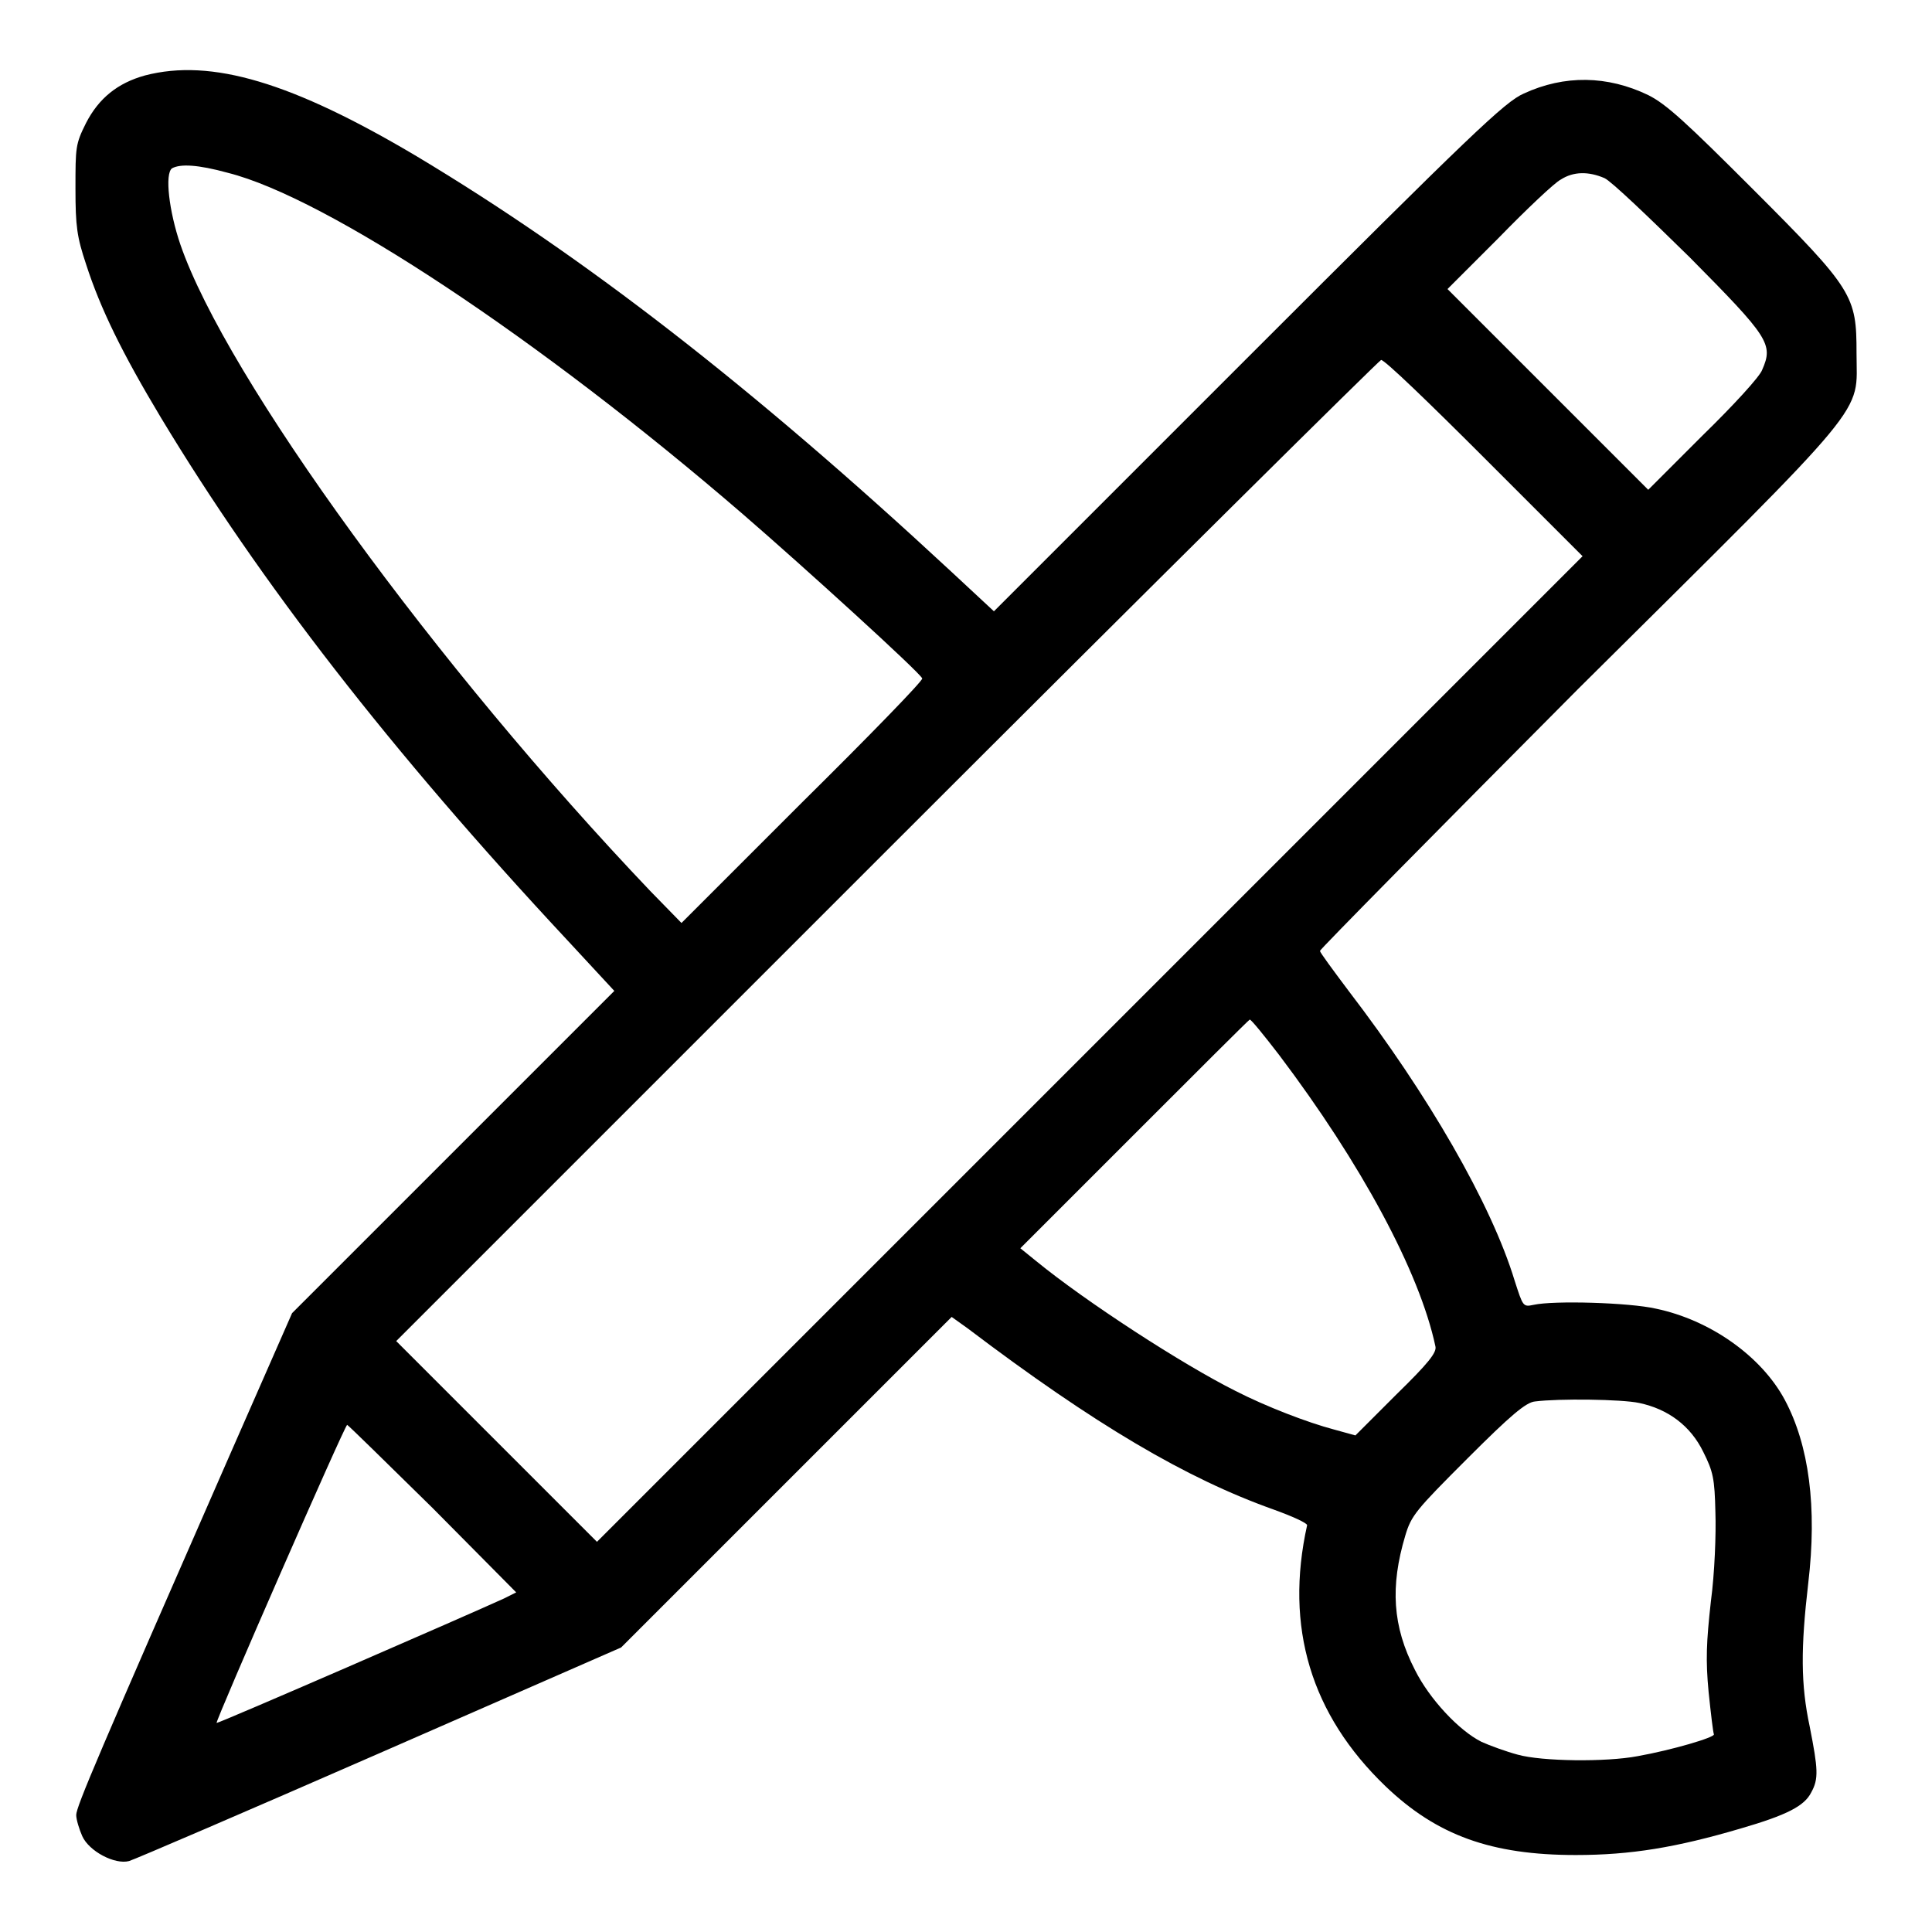
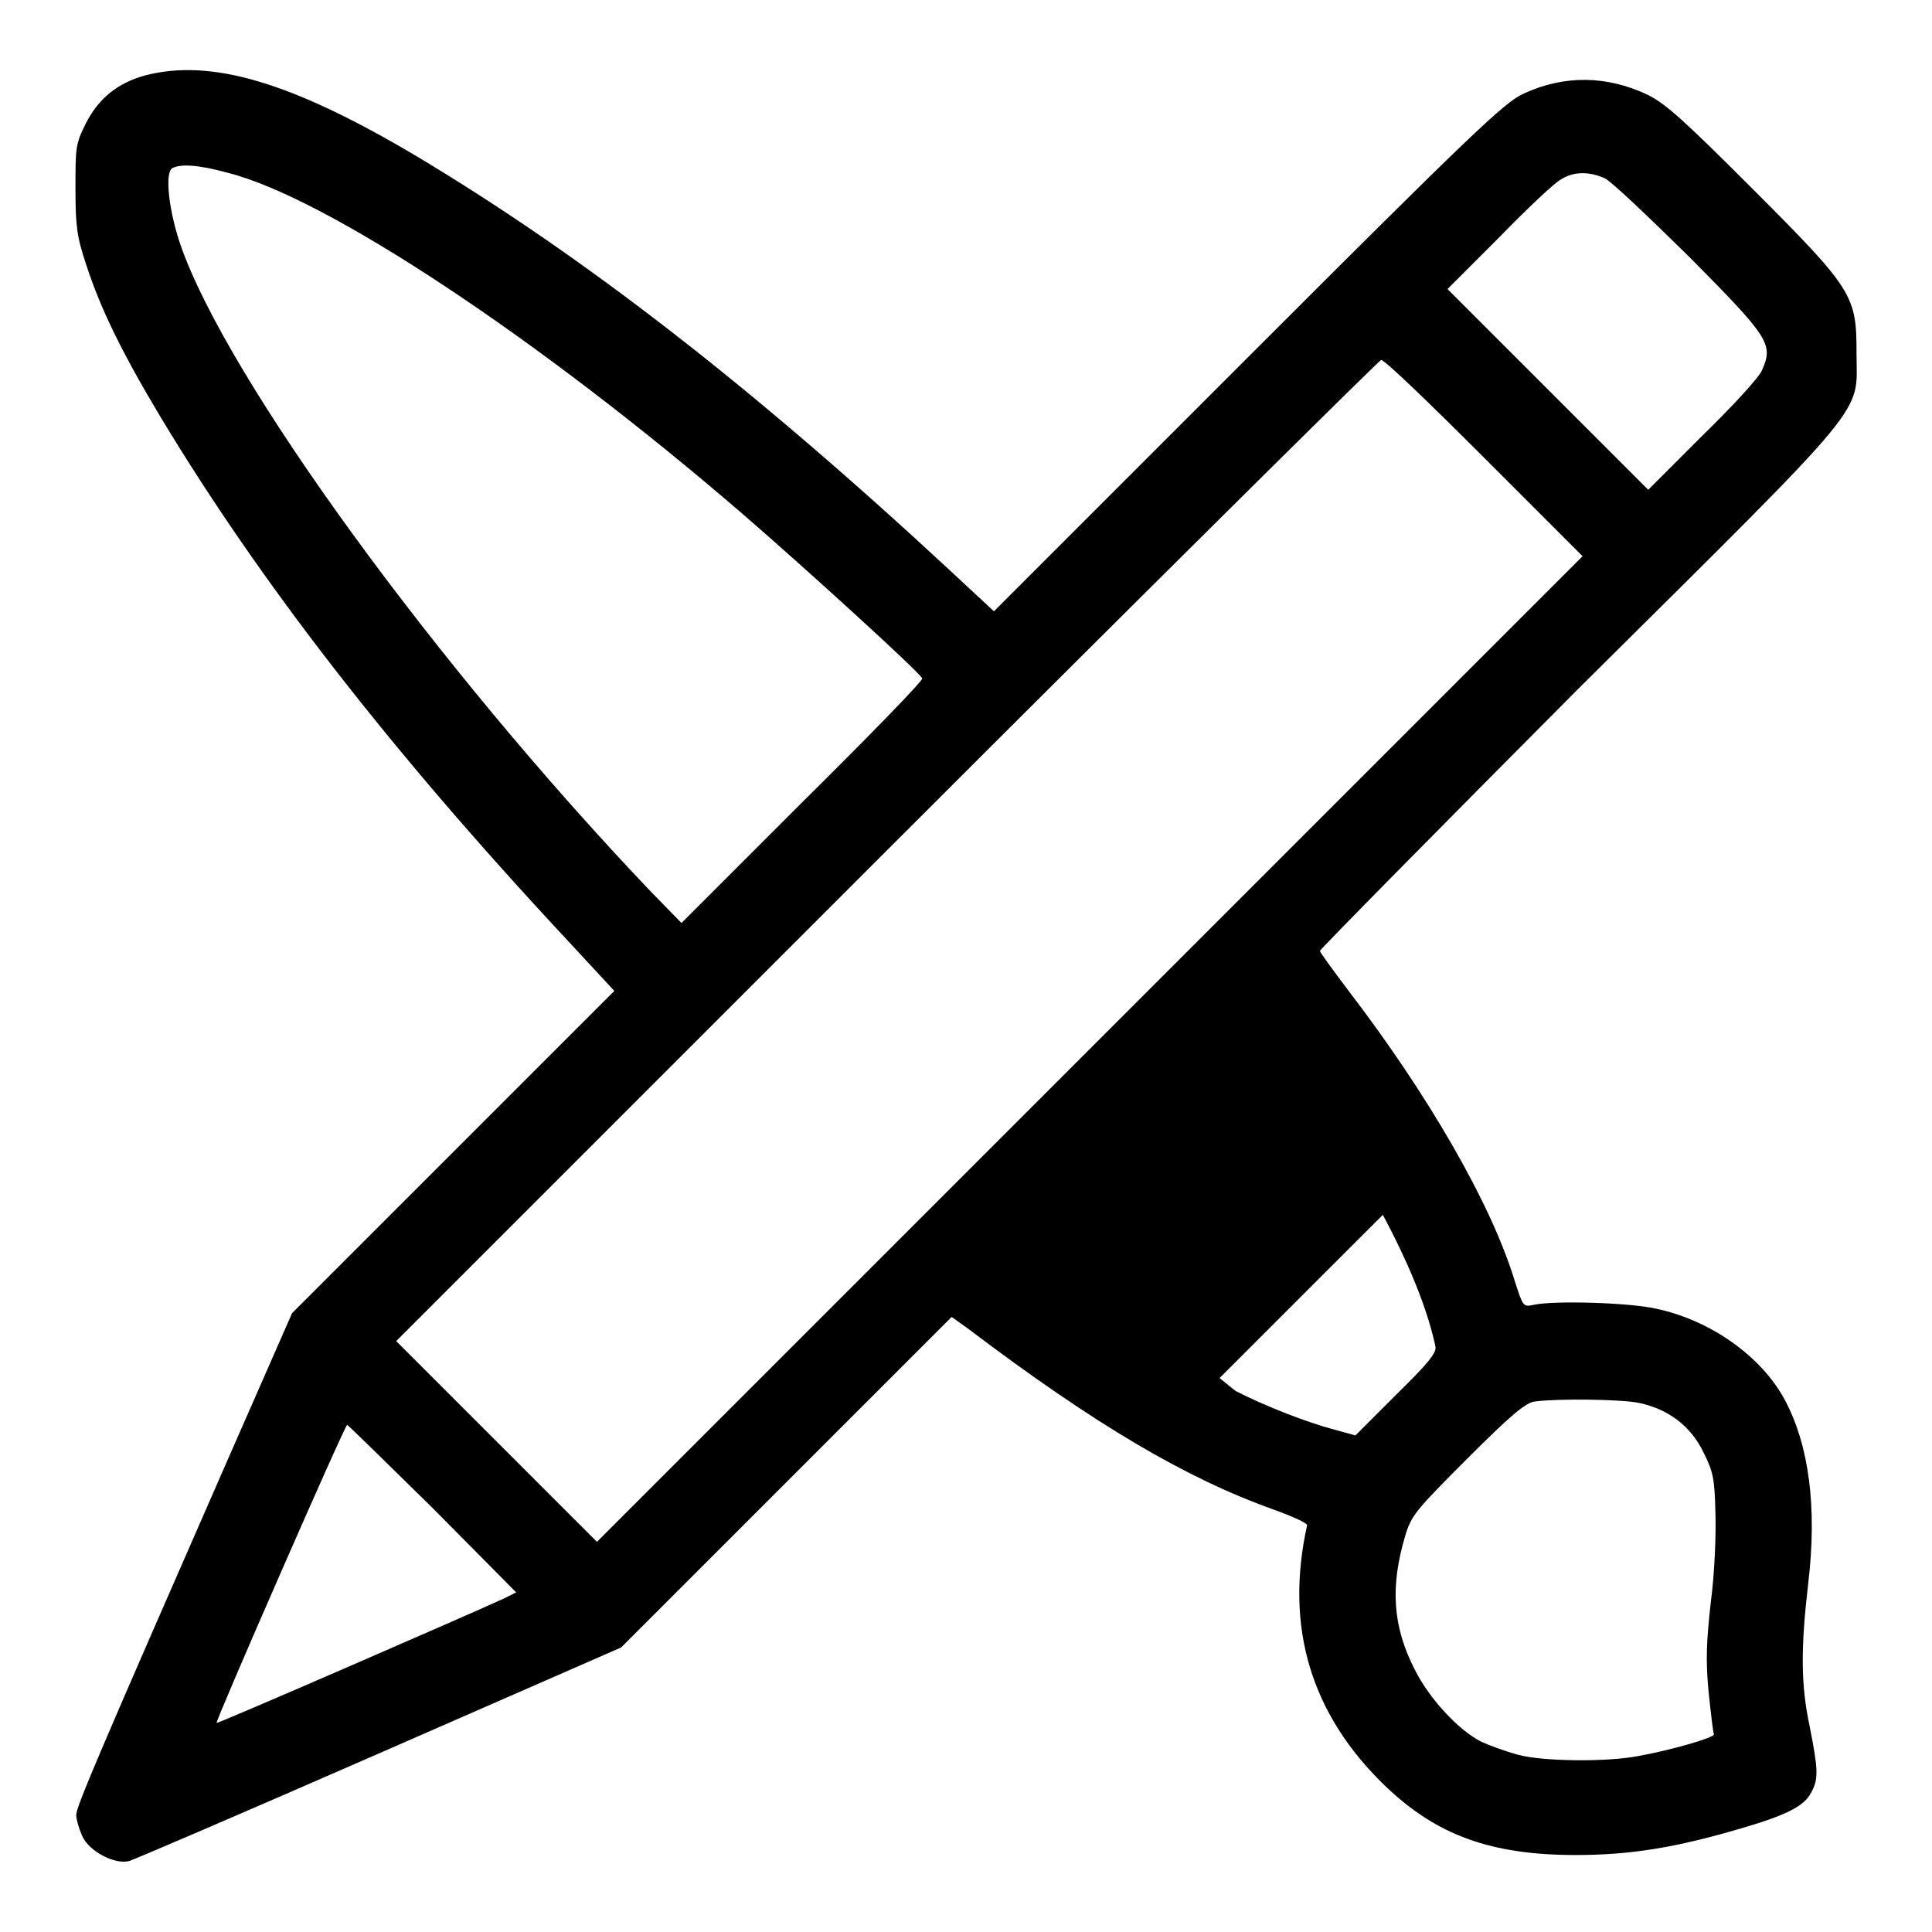
<svg xmlns="http://www.w3.org/2000/svg" version="1.1" x="0px" y="0px" viewBox="0 0 256 256" enable-background="new 0 0 256 256" xml:space="preserve">
  <g>
    <g>
      <g>
-         <path fill="#000000" d="M19.2,10c-3.6,1-6.1,3-7.8,6.3C10,19.1,10,19.5,10,25c0,5,0.2,6.4,1.4,10c1.9,5.9,4.8,11.8,9.9,20.3c13.2,21.9,30.4,44.1,53.8,69.2l6.3,6.8l-21.4,21.4L38.7,174l-8.3,18.9c-17.4,39.7-20.3,46.5-20.3,47.6c0,0.6,0.4,1.9,0.8,2.8c0.9,2,4.3,3.8,6.2,3.3c0.7-0.2,15.6-6.6,33.2-14.3l32-14l21.9-21.9l21.9-21.9l2.1,1.5c16.9,12.8,29,19.9,40.5,24c2.5,0.9,4.5,1.8,4.5,2.1c-3,13.5,0.5,25.1,10.4,34.6c6.8,6.5,14,9.1,25.2,9.1c7.3,0,13.3-1,21.8-3.5c6.2-1.8,8.5-3,9.4-4.8c1-1.8,0.9-3.1-0.2-8.7c-1.2-5.6-1.2-10.4-0.2-19c1.2-10.1,0.1-18.3-3.1-24.3c-3.1-5.8-9.9-10.6-17.1-12.1c-3.5-0.8-13.5-1.1-16.2-0.5c-1.4,0.3-1.4,0.2-2.5-3.2c-3.1-10.2-11.5-24.7-22-38.4c-2.1-2.8-3.8-5.1-3.8-5.3c0-0.2,15.4-15.8,34.2-34.7C248.5,52.2,246,55.2,246,46.8c0-7.6-0.4-8.4-13.7-21.7c-8.9-8.9-11.5-11.3-13.9-12.5c-5.4-2.6-11.1-2.7-16.5-0.2c-2.5,1.1-6.8,5.2-36.5,34.9l-33.7,33.7l-5.7-5.3C99.6,51.2,77.4,34,55.2,20.7C38.7,10.9,28,7.7,19.2,10z M30.2,22.9c13.1,3.3,41.3,22,68.2,45.2c8.1,7,23.6,21.1,23.8,21.8c0.1,0.3-7.1,7.7-15.9,16.4l-16,16l-4.1-4.2C57.9,88.4,30,50.1,23.9,32.4c-1.5-4.4-2.1-9.4-1.1-10.1C23.9,21.7,26.2,21.8,30.2,22.9z M212.6,23.6c0.9,0.4,5.9,5.2,11.3,10.5c10.5,10.6,11.1,11.5,9.6,14.9c-0.3,0.9-3.9,4.8-7.9,8.7l-7.2,7.2l-13.3-13.3l-13.3-13.3l6.8-6.8c3.7-3.8,7.4-7.3,8.2-7.7C208.5,22.7,210.5,22.7,212.6,23.6z M196.6,60.6l13.1,13.1L144.4,139l-65.3,65.3l-13.3-13.3l-13.3-13.3l65-65c35.8-35.8,65.3-65,65.5-65C183.4,47.6,189.5,53.5,196.6,60.6z M169.5,139.8c10.8,14.3,18.6,28.7,20.7,38.6c0.2,0.8-0.9,2.2-5.2,6.4l-5.4,5.4l-2.9-0.8c-3.4-0.9-8.9-3-13-5.1c-7-3.5-19.8-11.8-26.4-17.2l-2.1-1.7l15.1-15.1c8.4-8.4,15.2-15.2,15.3-15.2C165.8,135.1,167.5,137.2,169.5,139.8z M217.2,185.9c3.8,0.8,6.8,3,8.5,6.5c1.3,2.6,1.5,3.5,1.6,8c0.1,2.8-0.1,8.1-0.6,11.8c-0.6,5.4-0.7,7.8-0.3,12c0.3,2.9,0.6,5.4,0.7,5.6c0.2,0.4-5.6,2.1-10.1,2.9c-4.2,0.8-12.7,0.7-15.9-0.2c-1.5-0.4-3.7-1.2-4.8-1.7c-3-1.5-6.9-5.7-8.8-9.5c-3-5.8-3.3-11.1-1.3-17.8c0.8-2.7,1.4-3.4,8.3-10.3c5.6-5.6,7.7-7.4,8.9-7.5C206.5,185.3,214.9,185.4,217.2,185.9z M57.3,199.8L68.4,211l-1.6,0.8c-4.8,2.2-37.9,16.6-38.1,16.5c-0.2-0.2,17-39.5,17.3-39.5C46.1,188.8,51.2,193.8,57.3,199.8z" />
+         <path fill="#000000" d="M19.2,10c-3.6,1-6.1,3-7.8,6.3C10,19.1,10,19.5,10,25c0,5,0.2,6.4,1.4,10c1.9,5.9,4.8,11.8,9.9,20.3c13.2,21.9,30.4,44.1,53.8,69.2l6.3,6.8l-21.4,21.4L38.7,174l-8.3,18.9c-17.4,39.7-20.3,46.5-20.3,47.6c0,0.6,0.4,1.9,0.8,2.8c0.9,2,4.3,3.8,6.2,3.3c0.7-0.2,15.6-6.6,33.2-14.3l32-14l21.9-21.9l21.9-21.9l2.1,1.5c16.9,12.8,29,19.9,40.5,24c2.5,0.9,4.5,1.8,4.5,2.1c-3,13.5,0.5,25.1,10.4,34.6c6.8,6.5,14,9.1,25.2,9.1c7.3,0,13.3-1,21.8-3.5c6.2-1.8,8.5-3,9.4-4.8c1-1.8,0.9-3.1-0.2-8.7c-1.2-5.6-1.2-10.4-0.2-19c1.2-10.1,0.1-18.3-3.1-24.3c-3.1-5.8-9.9-10.6-17.1-12.1c-3.5-0.8-13.5-1.1-16.2-0.5c-1.4,0.3-1.4,0.2-2.5-3.2c-3.1-10.2-11.5-24.7-22-38.4c-2.1-2.8-3.8-5.1-3.8-5.3c0-0.2,15.4-15.8,34.2-34.7C248.5,52.2,246,55.2,246,46.8c0-7.6-0.4-8.4-13.7-21.7c-8.9-8.9-11.5-11.3-13.9-12.5c-5.4-2.6-11.1-2.7-16.5-0.2c-2.5,1.1-6.8,5.2-36.5,34.9l-33.7,33.7l-5.7-5.3C99.6,51.2,77.4,34,55.2,20.7C38.7,10.9,28,7.7,19.2,10z M30.2,22.9c13.1,3.3,41.3,22,68.2,45.2c8.1,7,23.6,21.1,23.8,21.8c0.1,0.3-7.1,7.7-15.9,16.4l-16,16l-4.1-4.2C57.9,88.4,30,50.1,23.9,32.4c-1.5-4.4-2.1-9.4-1.1-10.1C23.9,21.7,26.2,21.8,30.2,22.9z M212.6,23.6c0.9,0.4,5.9,5.2,11.3,10.5c10.5,10.6,11.1,11.5,9.6,14.9c-0.3,0.9-3.9,4.8-7.9,8.7l-7.2,7.2l-13.3-13.3l-13.3-13.3l6.8-6.8c3.7-3.8,7.4-7.3,8.2-7.7C208.5,22.7,210.5,22.7,212.6,23.6z M196.6,60.6l13.1,13.1L144.4,139l-65.3,65.3l-13.3-13.3l-13.3-13.3l65-65c35.8-35.8,65.3-65,65.5-65C183.4,47.6,189.5,53.5,196.6,60.6z M169.5,139.8c10.8,14.3,18.6,28.7,20.7,38.6c0.2,0.8-0.9,2.2-5.2,6.4l-5.4,5.4l-2.9-0.8c-3.4-0.9-8.9-3-13-5.1l-2.1-1.7l15.1-15.1c8.4-8.4,15.2-15.2,15.3-15.2C165.8,135.1,167.5,137.2,169.5,139.8z M217.2,185.9c3.8,0.8,6.8,3,8.5,6.5c1.3,2.6,1.5,3.5,1.6,8c0.1,2.8-0.1,8.1-0.6,11.8c-0.6,5.4-0.7,7.8-0.3,12c0.3,2.9,0.6,5.4,0.7,5.6c0.2,0.4-5.6,2.1-10.1,2.9c-4.2,0.8-12.7,0.7-15.9-0.2c-1.5-0.4-3.7-1.2-4.8-1.7c-3-1.5-6.9-5.7-8.8-9.5c-3-5.8-3.3-11.1-1.3-17.8c0.8-2.7,1.4-3.4,8.3-10.3c5.6-5.6,7.7-7.4,8.9-7.5C206.5,185.3,214.9,185.4,217.2,185.9z M57.3,199.8L68.4,211l-1.6,0.8c-4.8,2.2-37.9,16.6-38.1,16.5c-0.2-0.2,17-39.5,17.3-39.5C46.1,188.8,51.2,193.8,57.3,199.8z" />
      </g>
    </g>
  </g>
</svg>